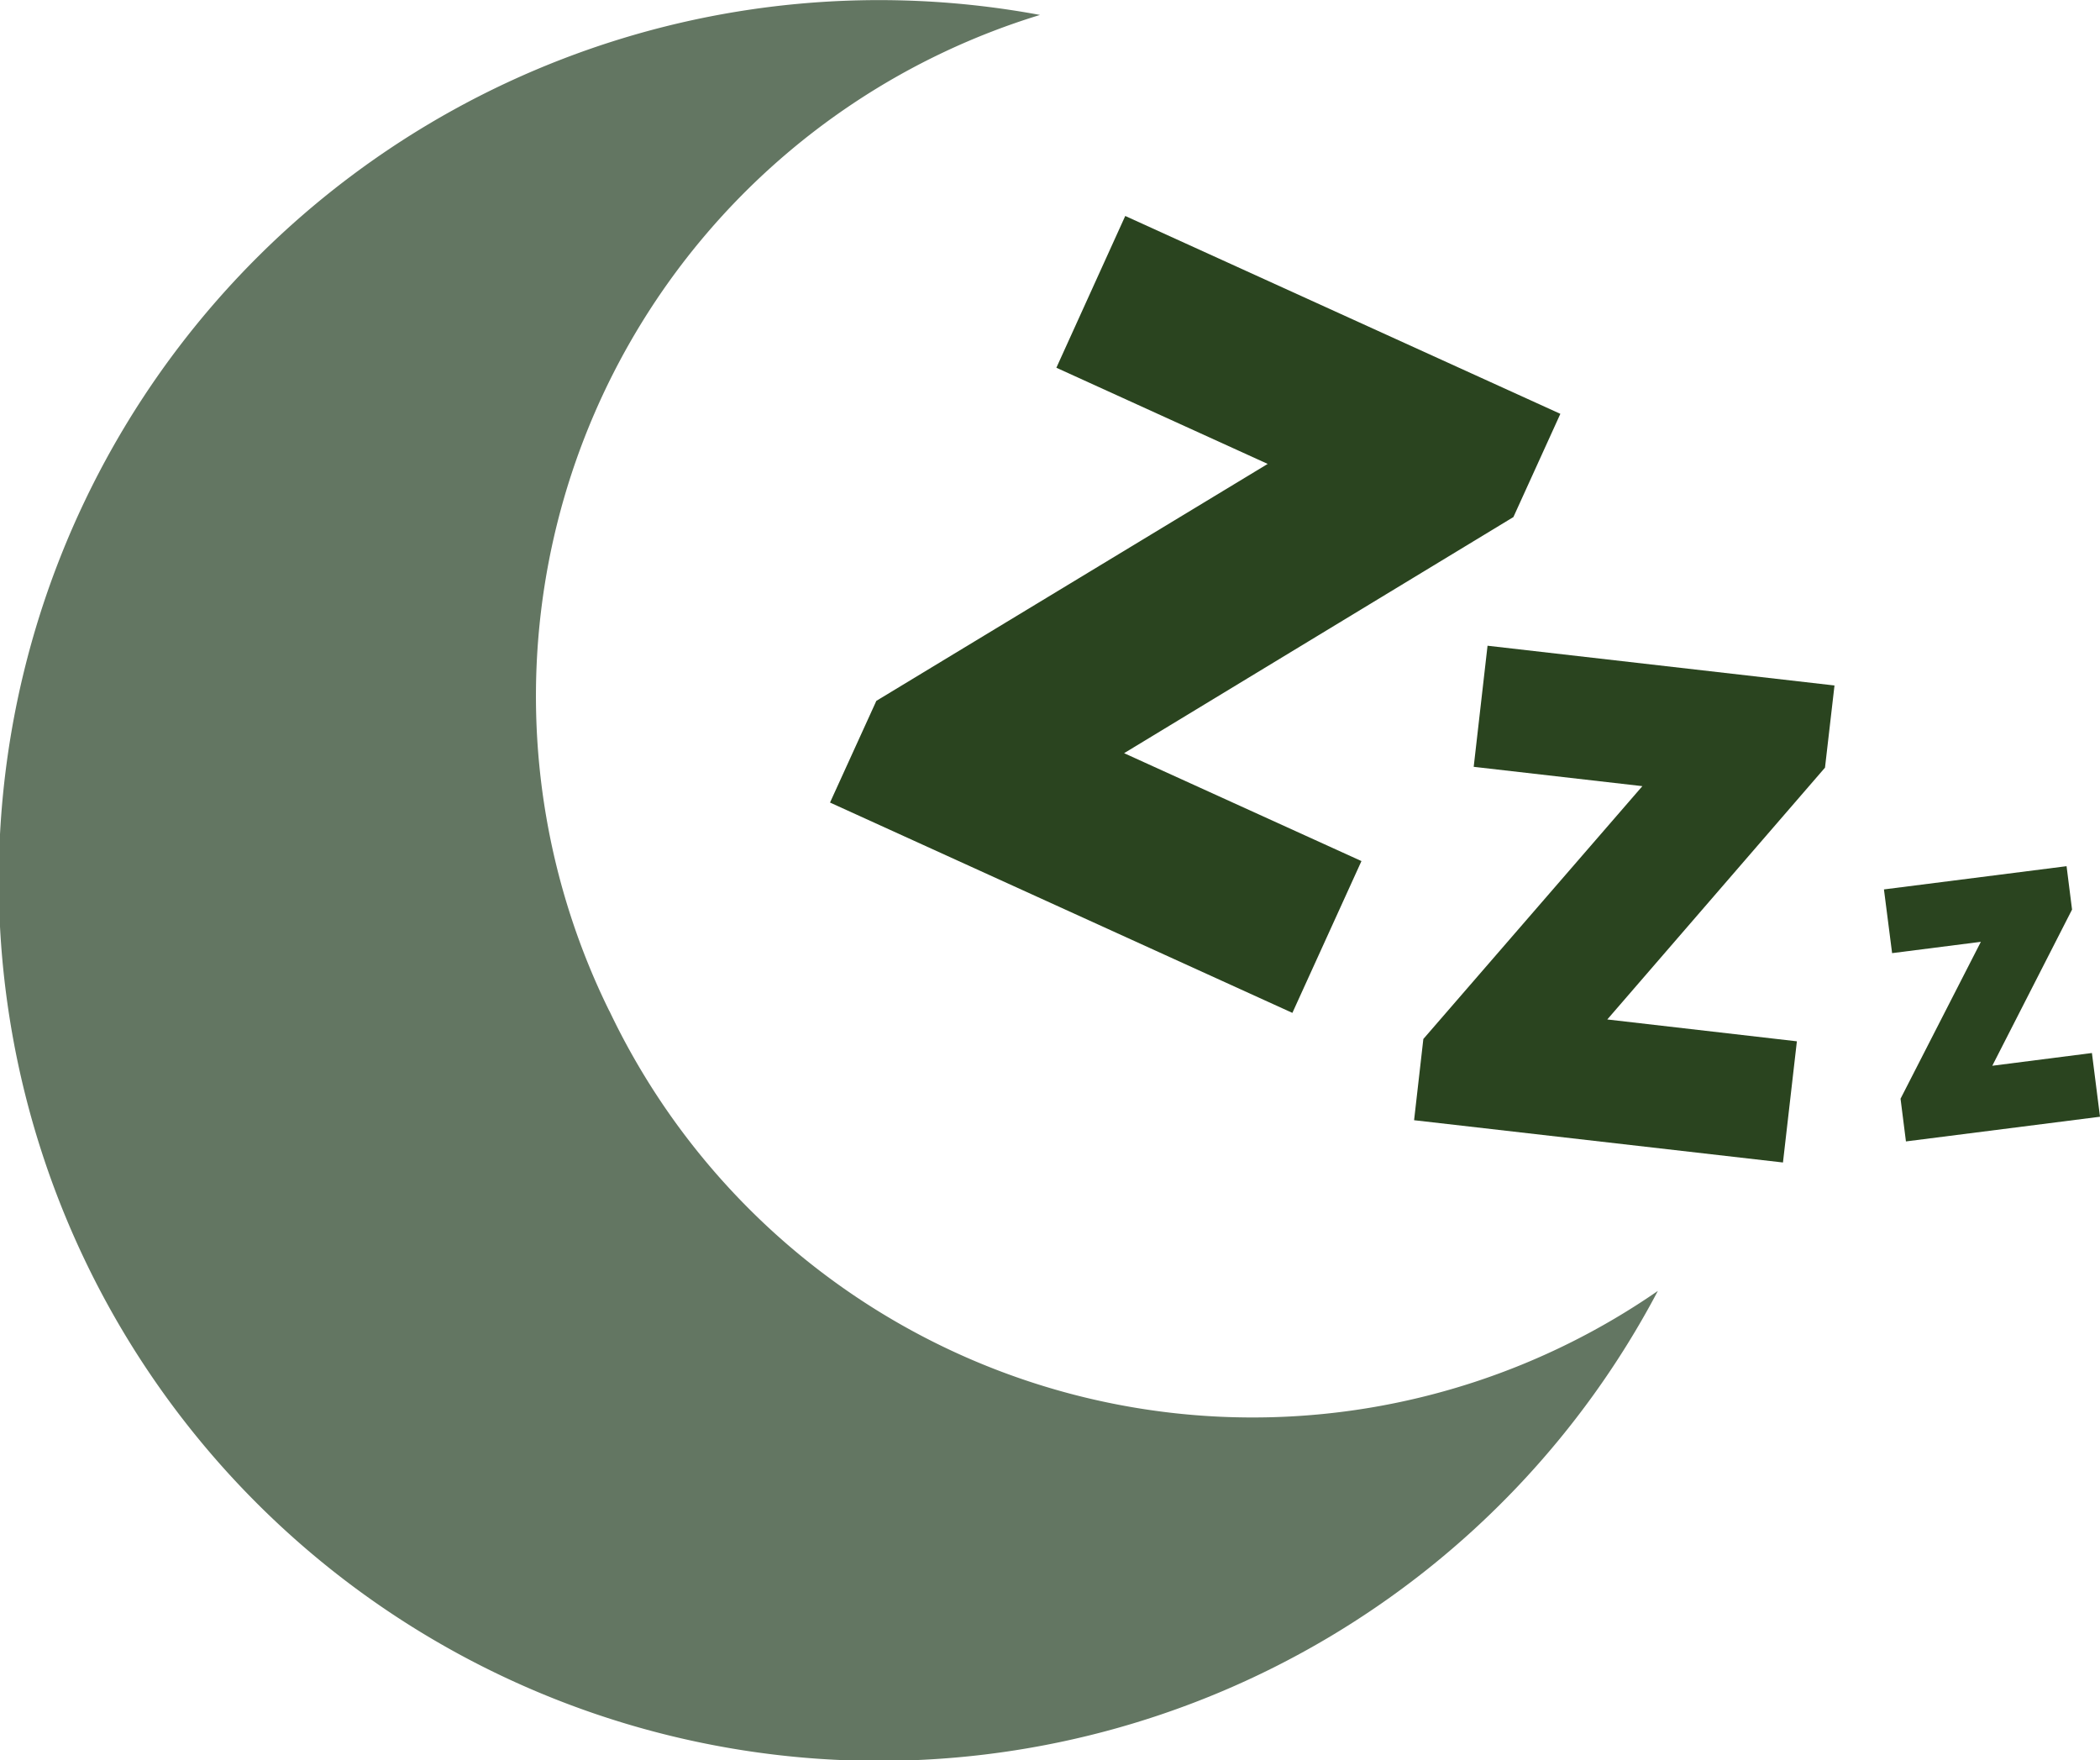
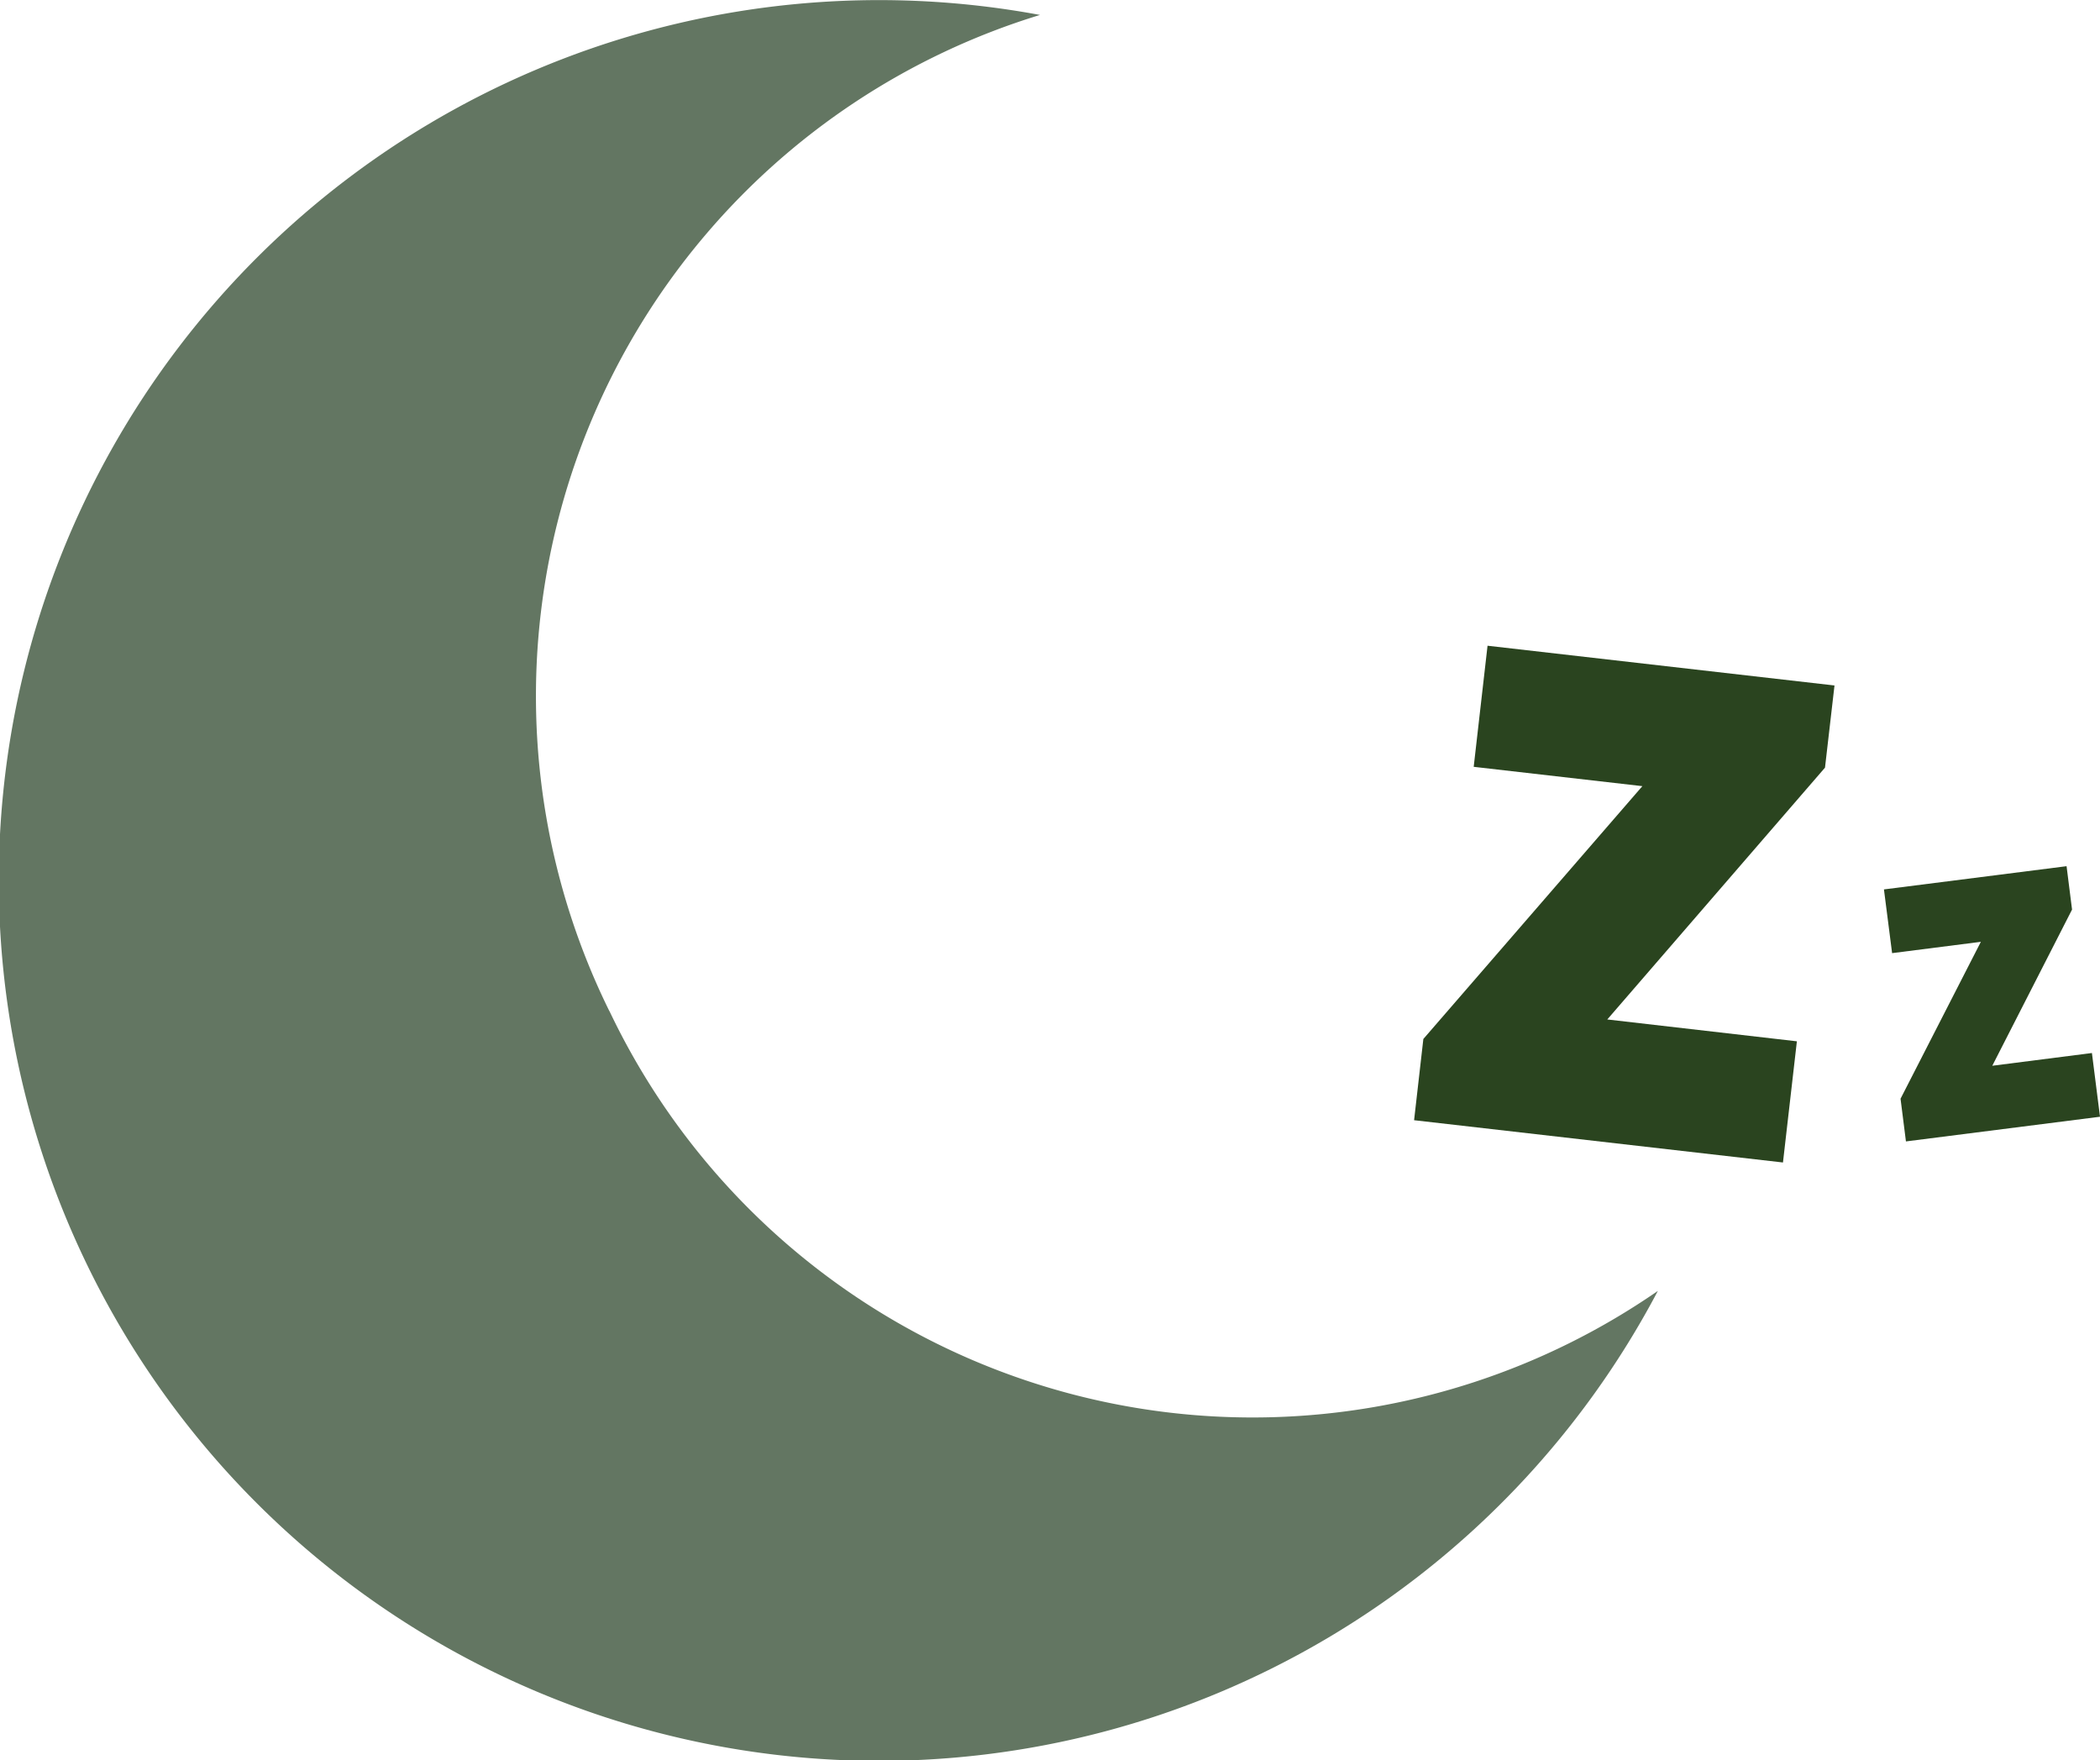
<svg xmlns="http://www.w3.org/2000/svg" width="53.263" height="44.644" viewBox="0 0 53.263 44.644">
  <defs>
    <clipPath id="clip-path">
      <rect id="Rectangle_198" data-name="Rectangle 198" width="53.263" height="44.644" fill="#637662" />
    </clipPath>
  </defs>
  <g id="Group_459" data-name="Group 459" transform="translate(0 0)">
    <g id="Group_458" data-name="Group 458" transform="translate(0 0)" clip-path="url(#clip-path)">
      <path id="Path_2312" data-name="Path 2312" d="M15.455,25.643A18.064,18.064,0,0,1,26.377.379,22.327,22.327,0,1,0,42.048,32.738a18.063,18.063,0,0,1-26.593-7.1" transform="translate(0.001 0)" fill="#637662" />
-       <path id="Path_2313" data-name="Path 2313" d="M19.571,16.775l9.874-5.988,1.191-2.618L19.6,3.151,17.853,7l5.36,2.439-9.926,6.009-1.175,2.579,11.727,5.334,1.752-3.85Z" transform="translate(8.94 2.326)" fill="#2a441f" />
      <path id="Path_2314" data-name="Path 2314" d="M25.537,18.9l5.522-6.386L31.3,10.43,22.5,9.422l-.351,3.071,4.278.49-5.555,6.412-.235,2.06,9.356,1.072.353-3.073Z" transform="translate(15.229 6.954)" fill="#2a441f" />
      <path id="Path_2315" data-name="Path 2315" d="M30.239,17.7l2.023-3.961-.139-1.1-4.632.589.207,1.616,2.251-.287-2.037,3.979.137,1.083,4.922-.626-.205-1.616Z" transform="translate(20.292 9.328)" fill="#2a441f" />
    </g>
  </g>
</svg>